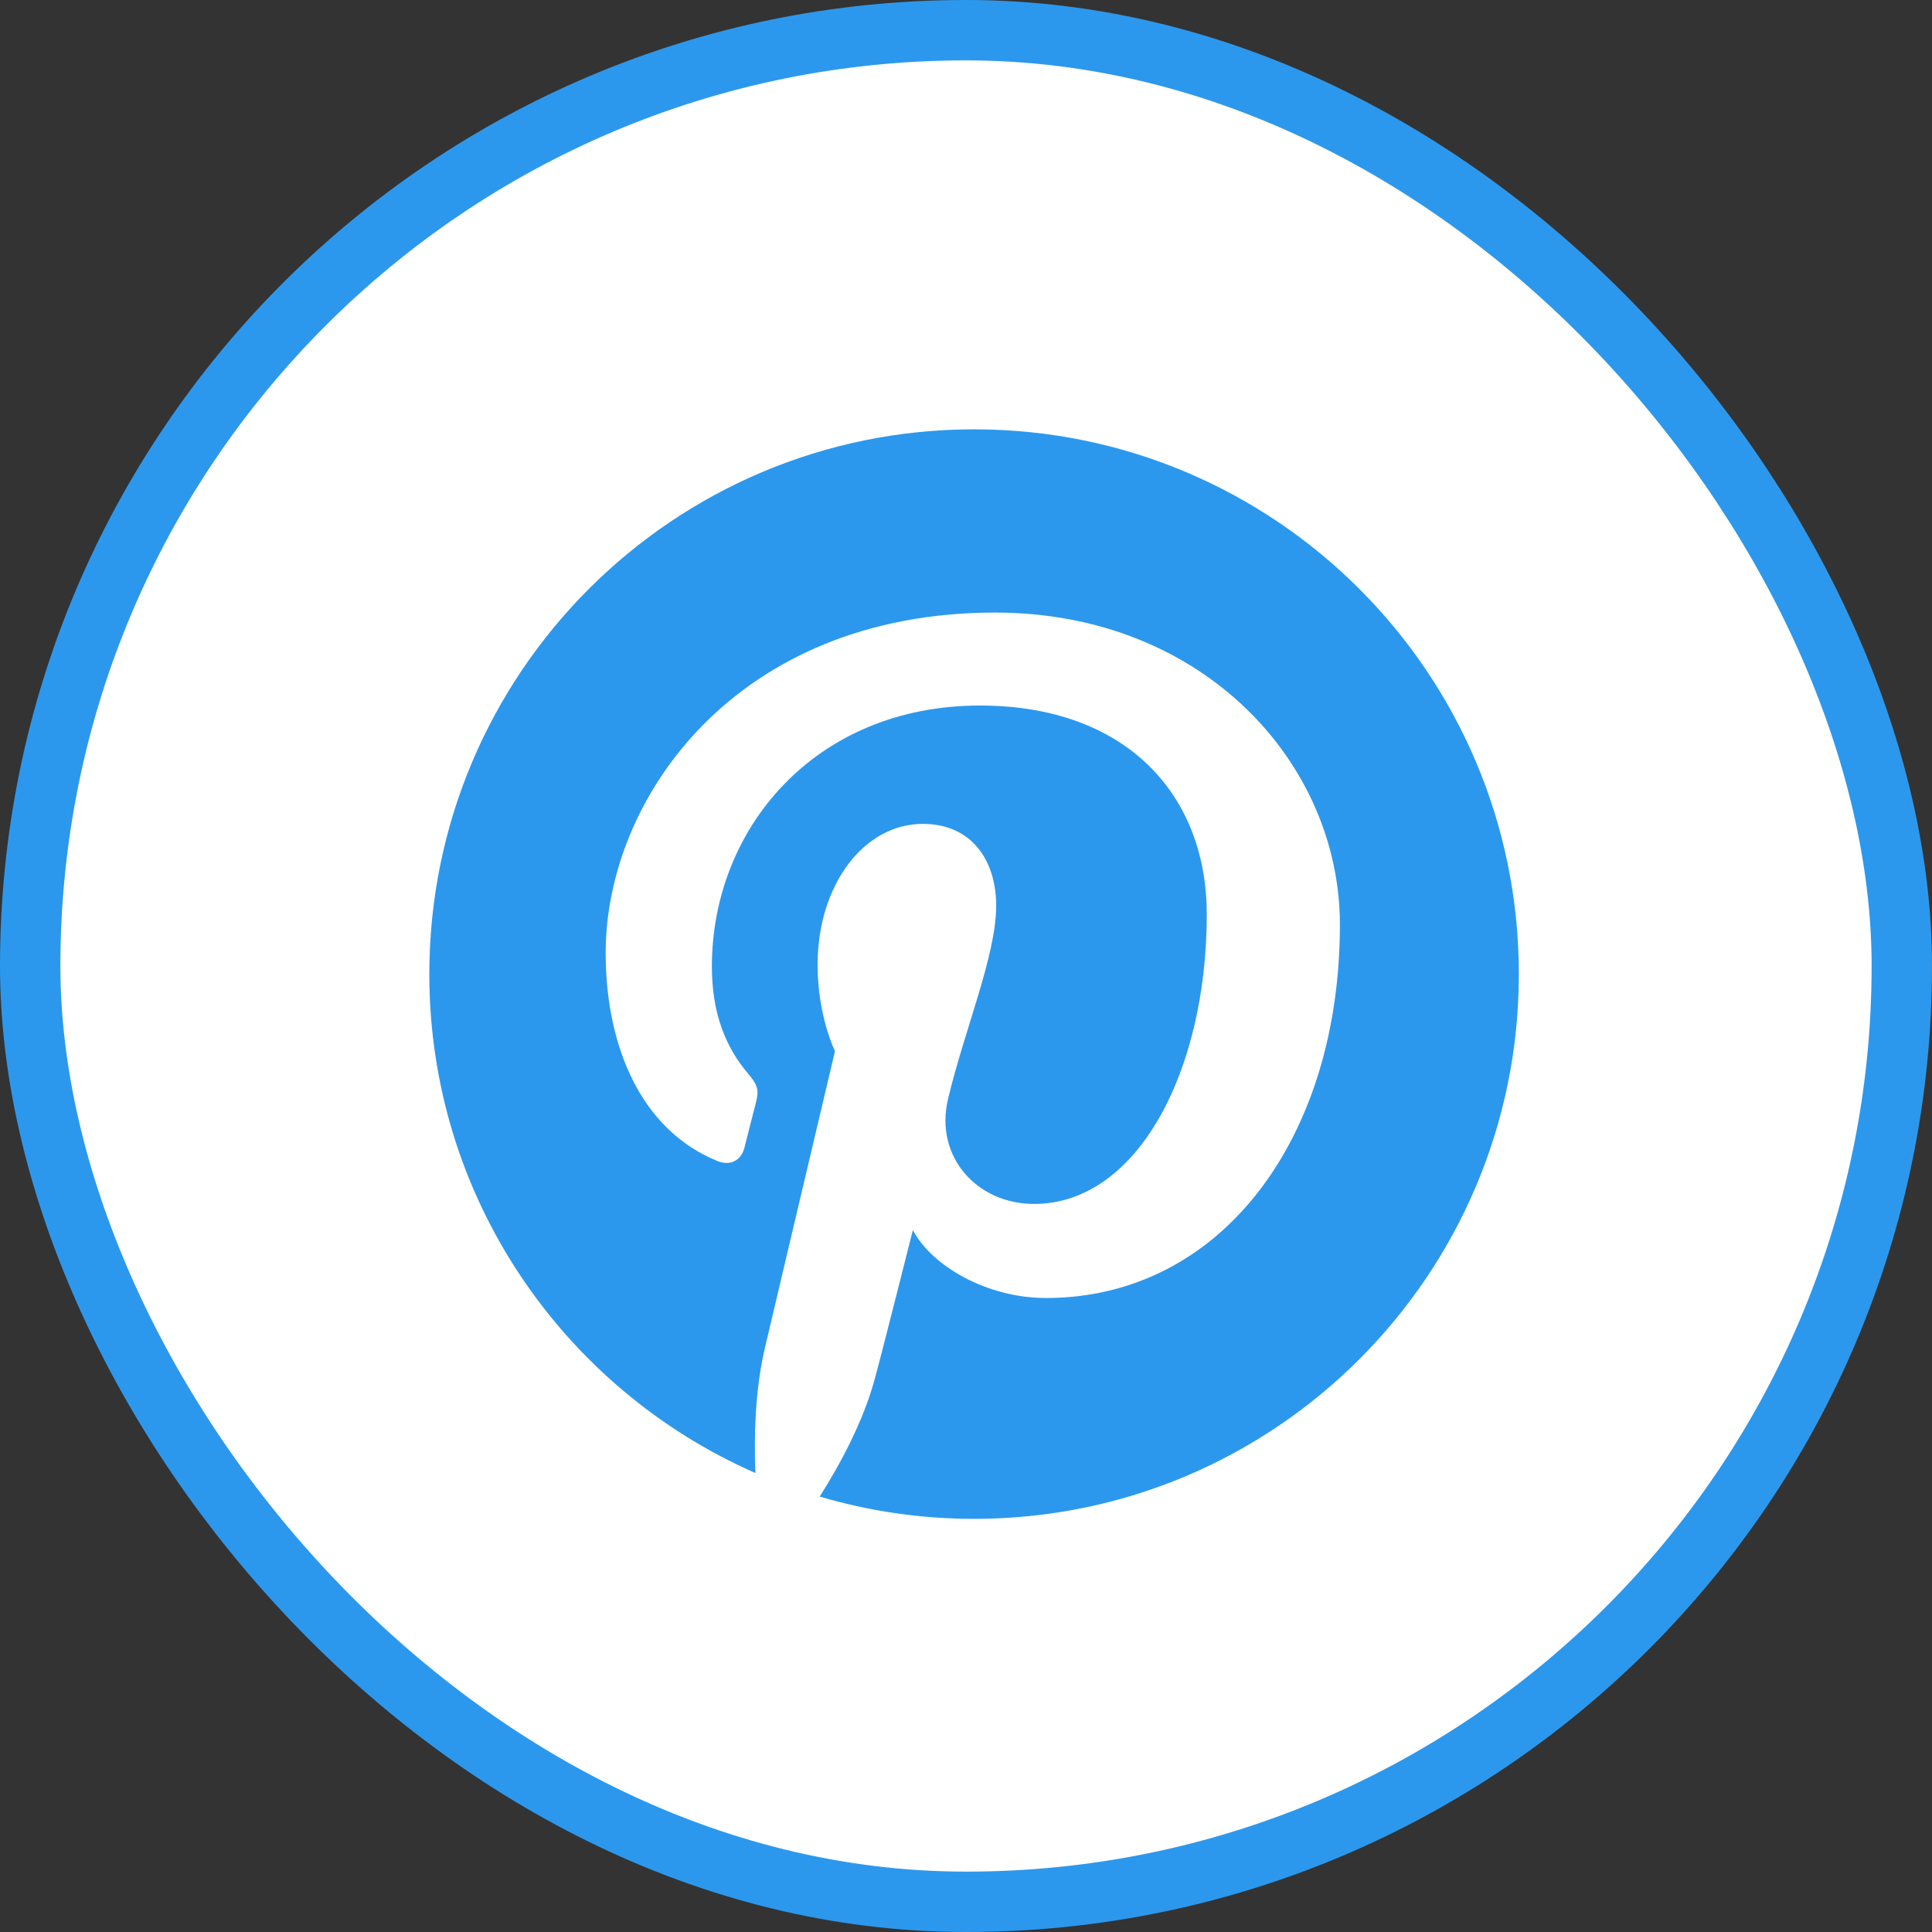
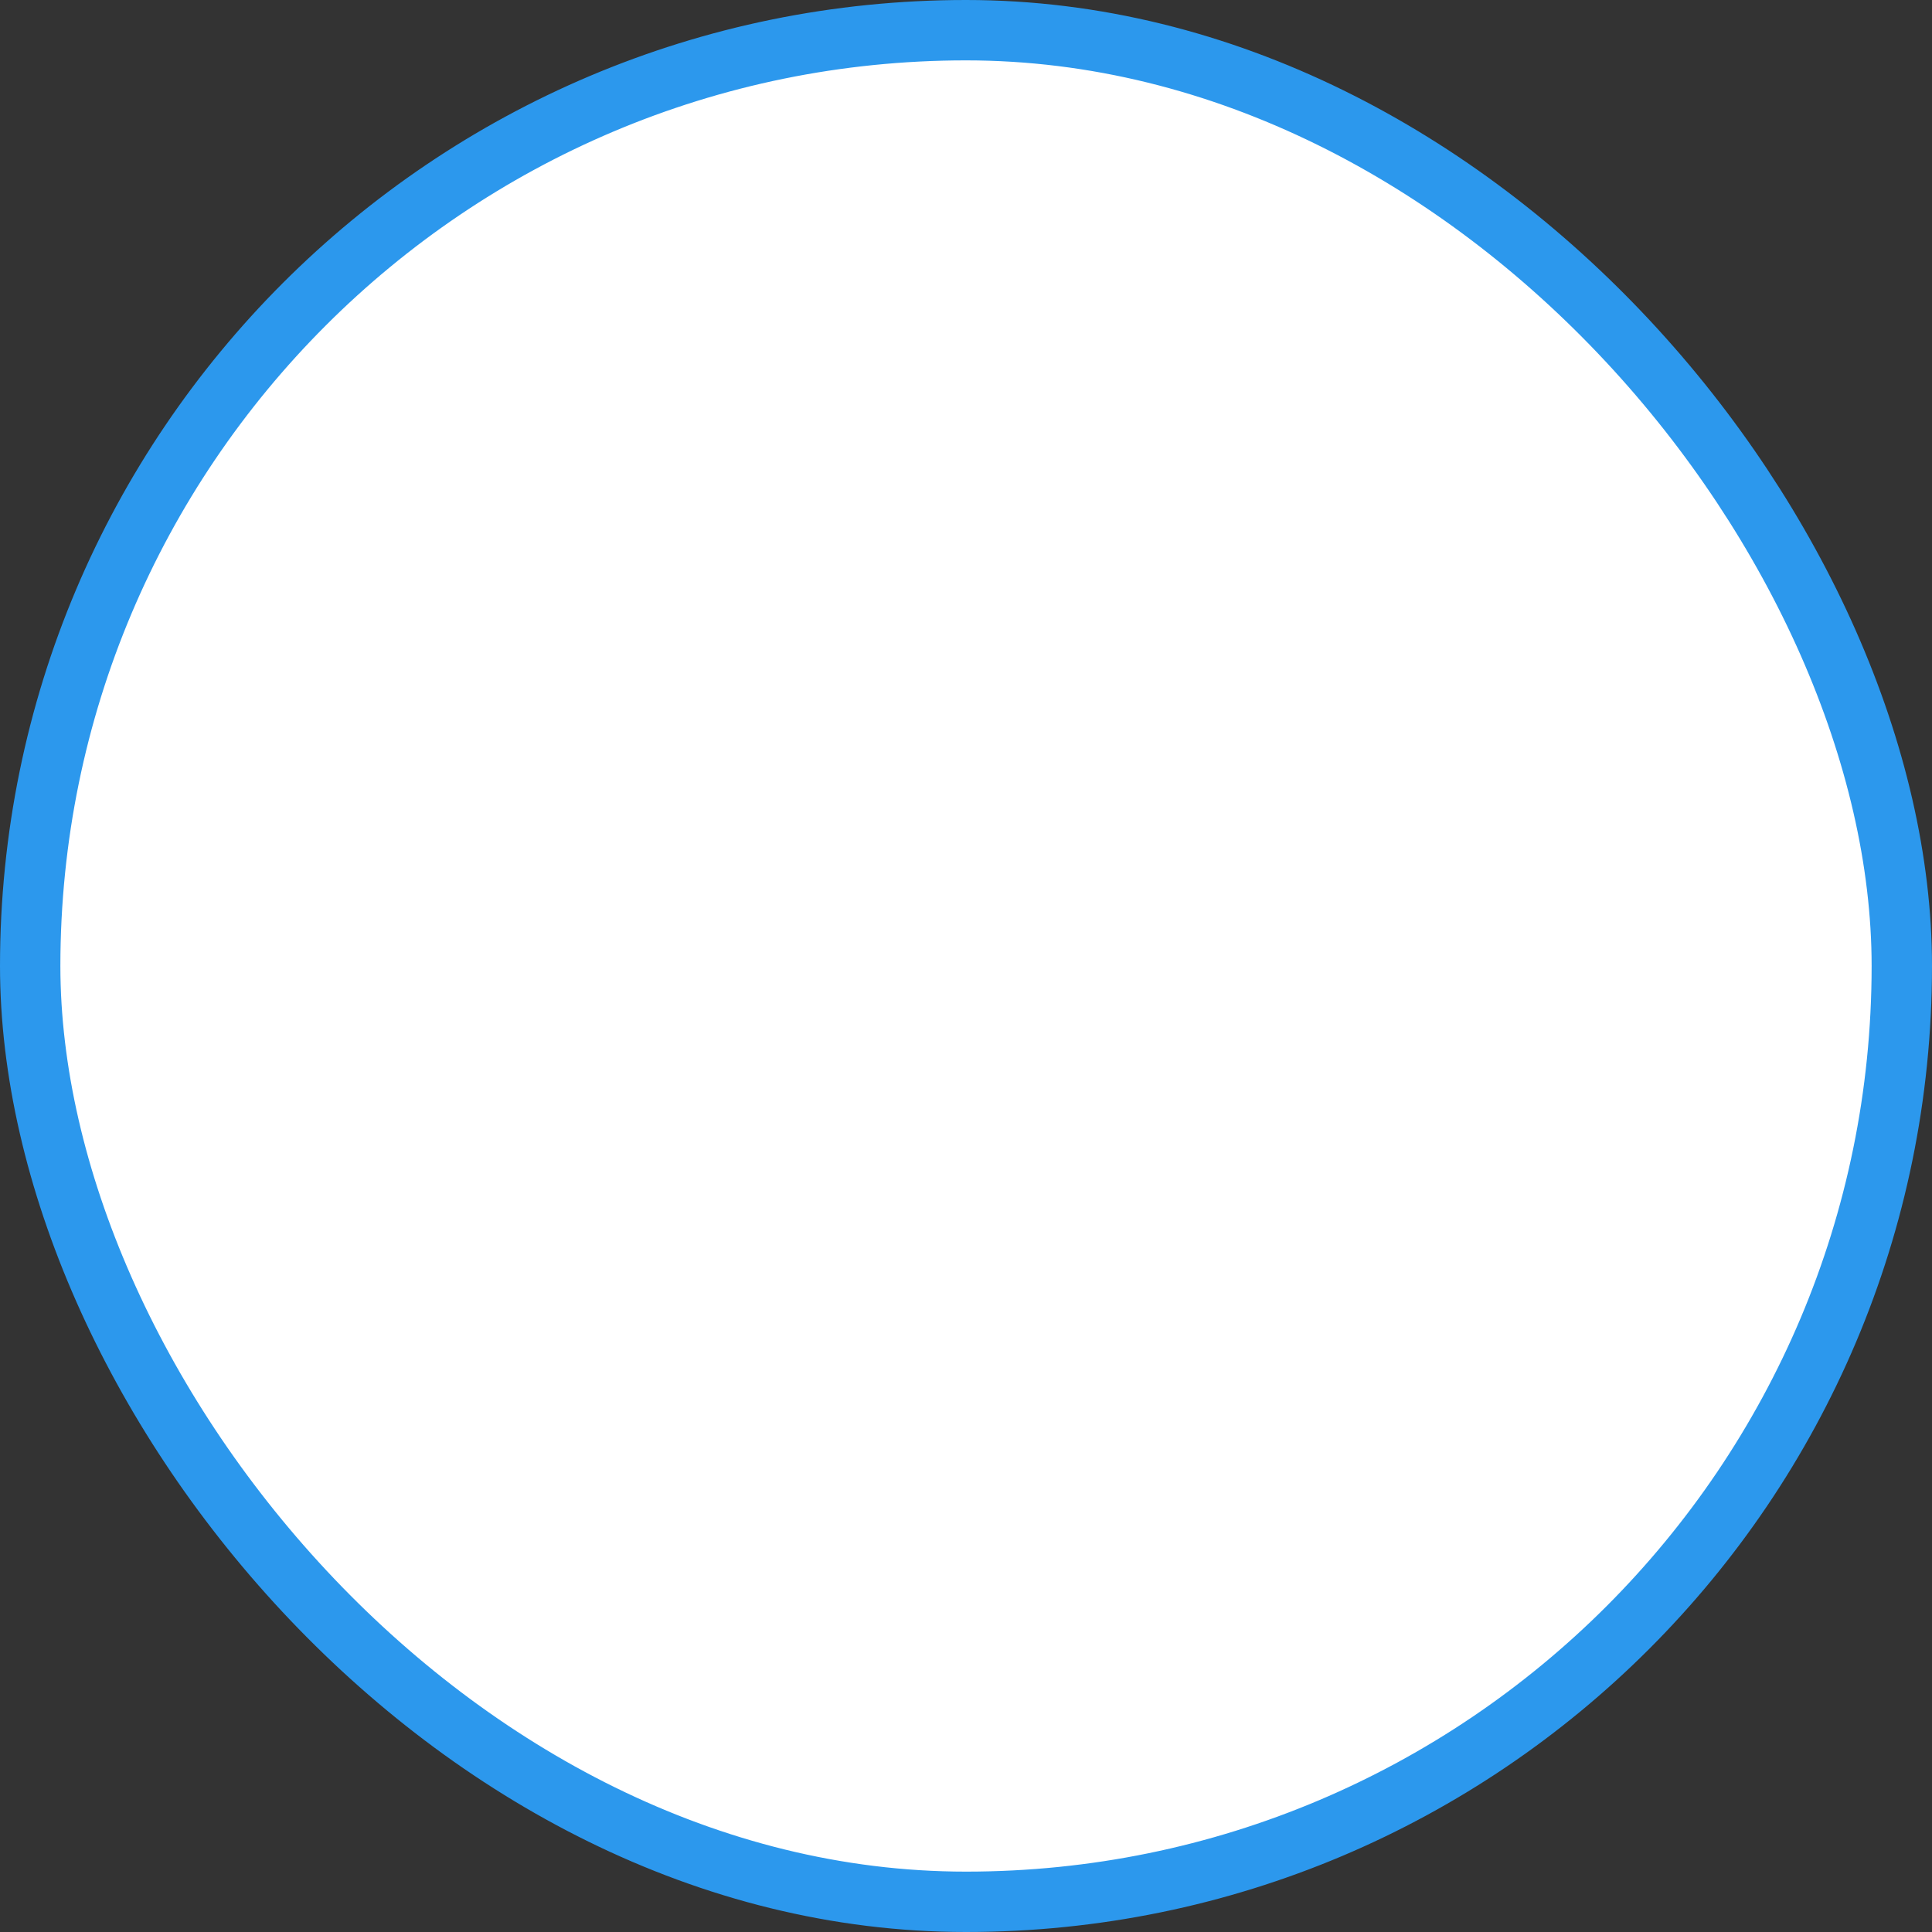
<svg xmlns="http://www.w3.org/2000/svg" width="32px" height="32px" viewBox="0 0 32 32" version="1.1">
  <rect x="0" y="0" width="32" height="32" fill="#333333" stroke="none" />
  <title>Pinterest</title>
  <desc>Created with Sketch.</desc>
  <defs />
  <g id="Pages" stroke="none" stroke-width="1" fill="none" fill-rule="evenodd">
    <g id="Deal_v5" transform="translate(-1167, -280)">
      <g id="Intro" transform="translate(0, 80)">
        <g id="Stats" transform="translate(1035, 64)">
          <g id="Social" transform="translate(52, 136)">
            <g id="Pinterest" transform="translate(80, 0)">
              <rect id="bg" stroke="#2C98ED" fill="#FFFFFF" x="0.5" y="0.5" width="31" height="31" rx="15.5" />
-               <path d="M25.157,16.134 C25.157,21.117 21.117,25.157 16.134,25.157 C15.246,25.157 14.388,25.028 13.577,24.788 C13.92,24.245 14.294,23.55 14.485,22.854 C14.596,22.453 15.12,20.374 15.12,20.374 C15.434,20.972 16.35,21.499 17.324,21.499 C20.226,21.499 22.193,18.854 22.193,15.315 C22.193,12.639 19.926,10.146 16.481,10.146 C12.194,10.146 10.032,13.22 10.032,15.782 C10.032,17.334 10.619,18.715 11.88,19.229 C12.086,19.314 12.272,19.233 12.332,19.004 C12.372,18.845 12.472,18.446 12.516,18.28 C12.576,18.053 12.553,17.974 12.386,17.777 C12.023,17.348 11.791,16.793 11.791,16.007 C11.791,13.727 13.496,11.686 16.233,11.686 C18.656,11.686 19.988,13.166 19.988,15.144 C19.988,17.746 18.836,19.941 17.127,19.941 C16.182,19.941 15.476,19.16 15.702,18.204 C15.973,17.06 16.5,15.826 16.5,15.001 C16.5,14.263 16.103,13.646 15.283,13.646 C14.317,13.646 13.542,14.645 13.542,15.982 C13.542,16.834 13.83,17.41 13.83,17.41 C13.83,17.41 12.843,21.594 12.669,22.327 C12.508,23.012 12.487,23.769 12.512,24.398 C9.333,23.003 7.111,19.829 7.111,16.134 C7.111,11.15 11.151,7.111 16.134,7.111 C21.117,7.111 25.157,11.15 25.157,16.134" fill="#2C98ED" />
            </g>
          </g>
        </g>
      </g>
    </g>
  </g>
</svg>